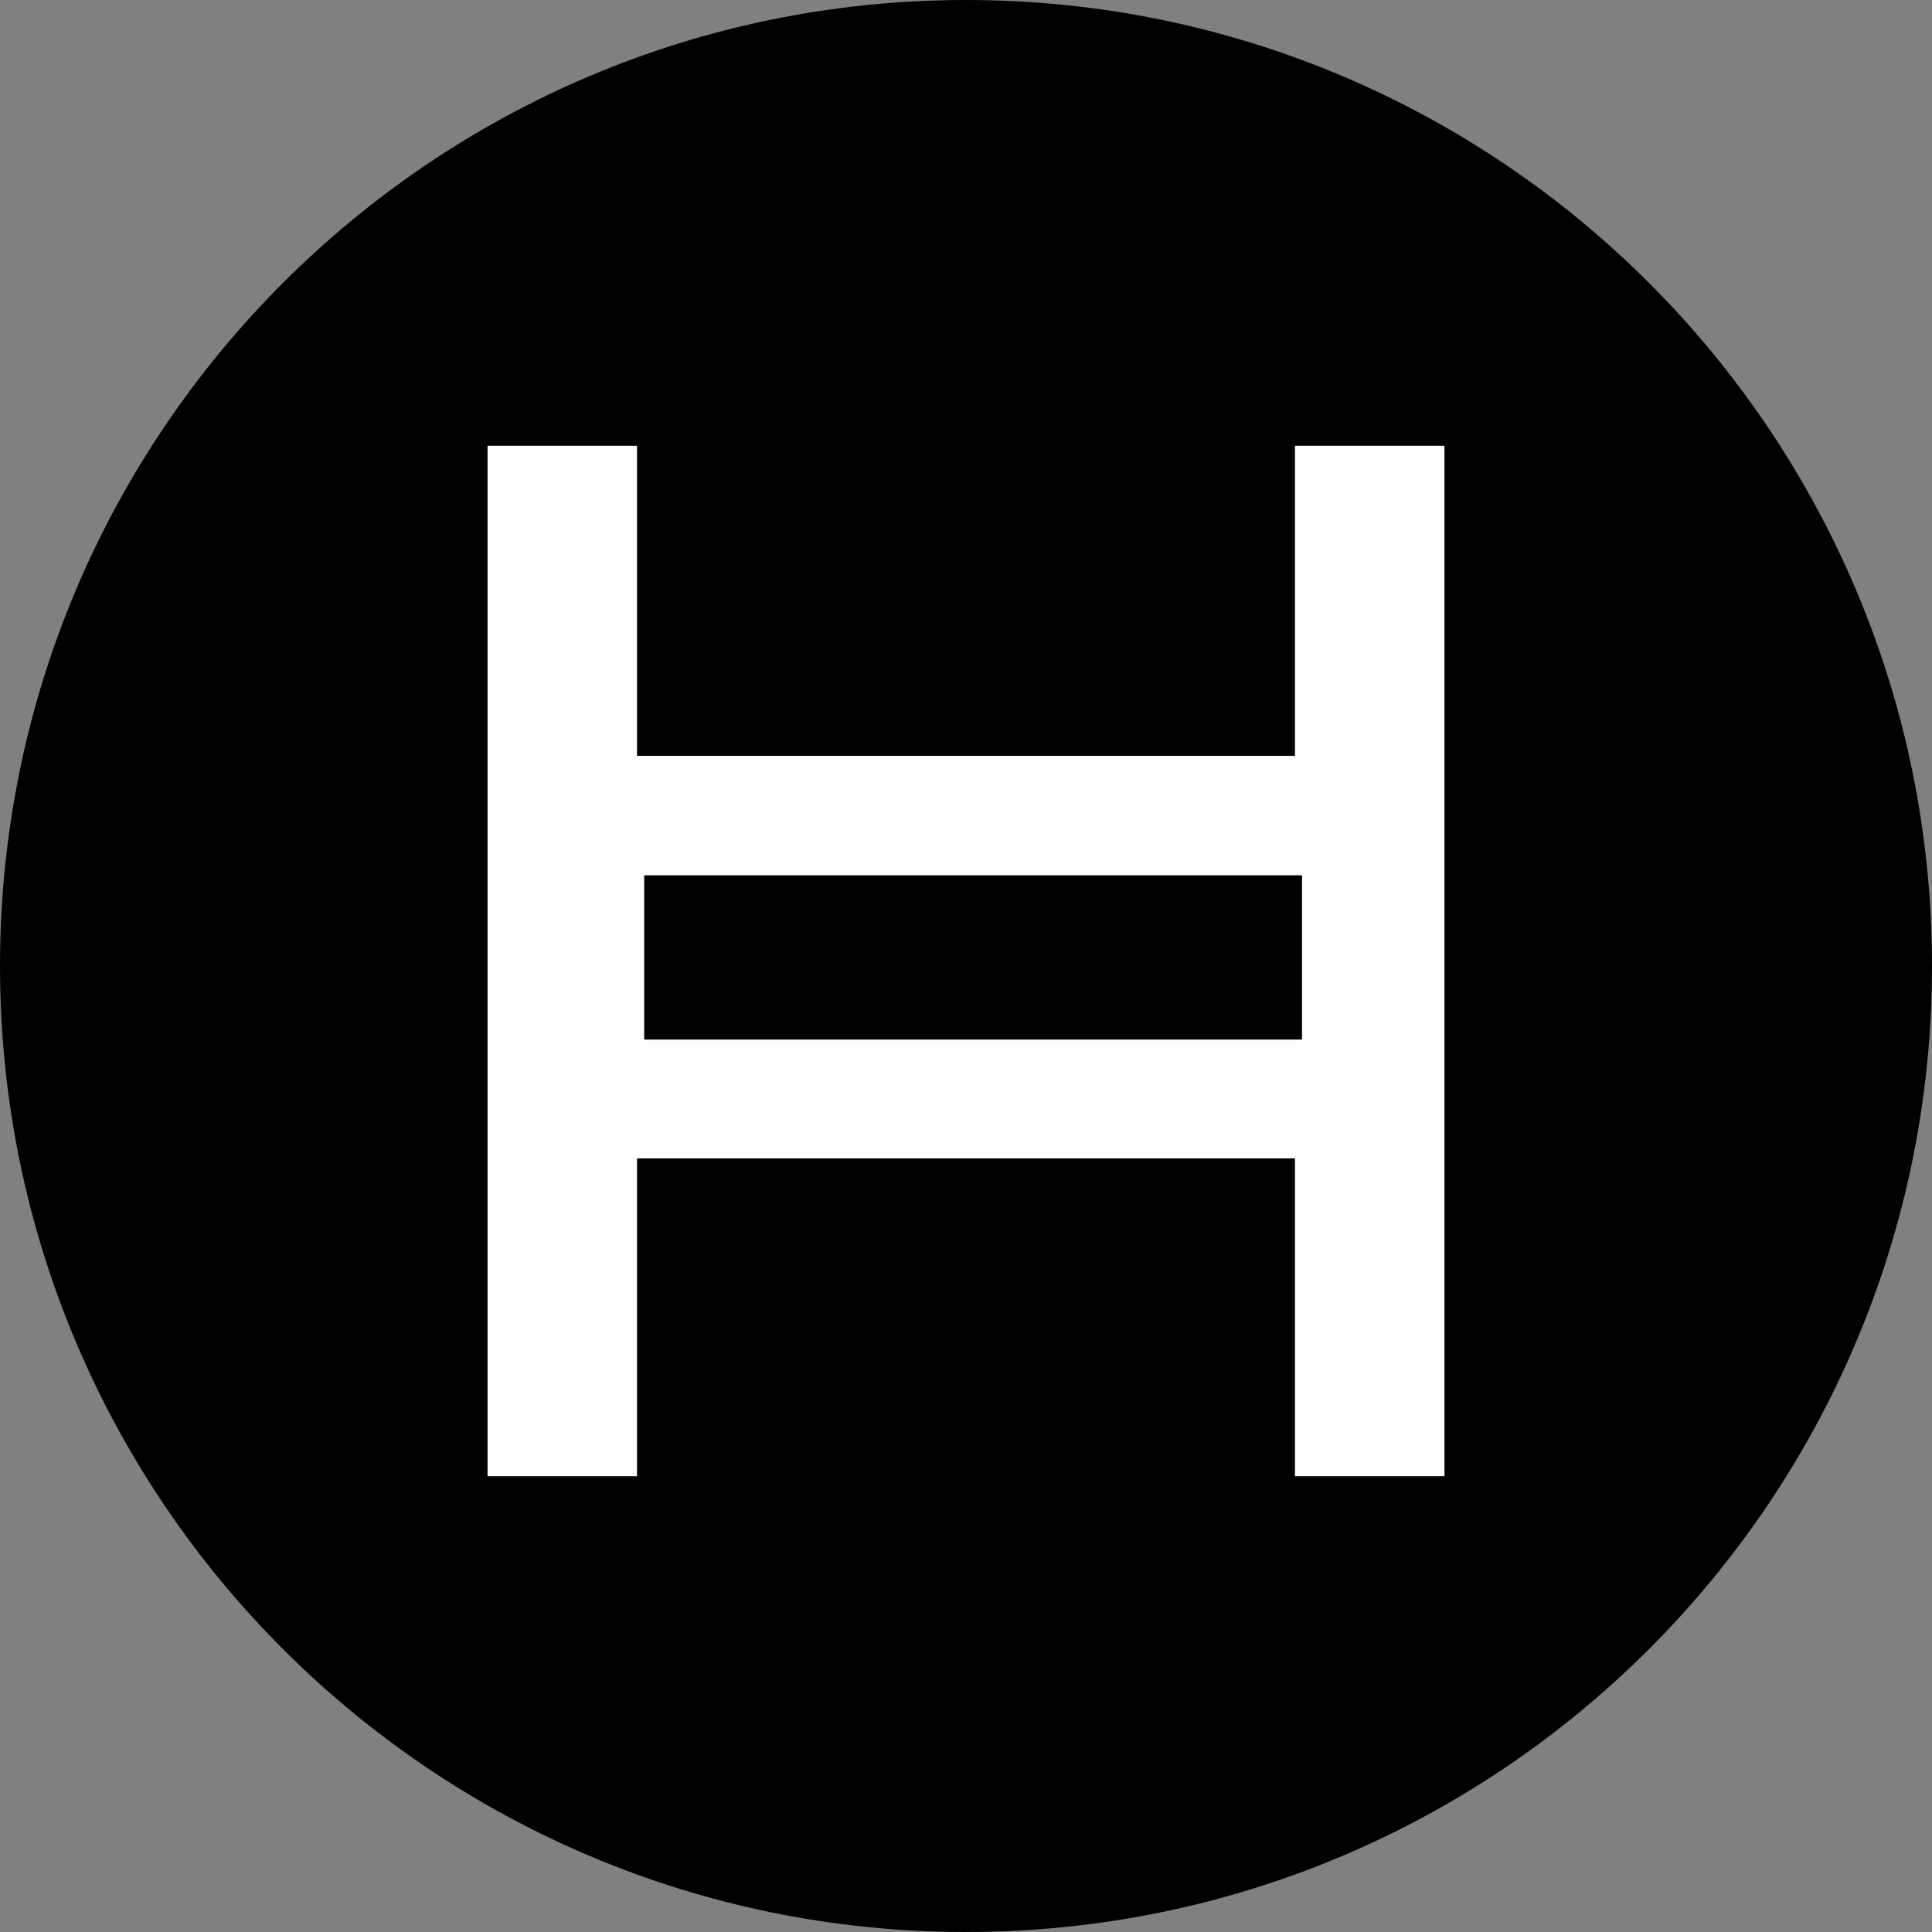
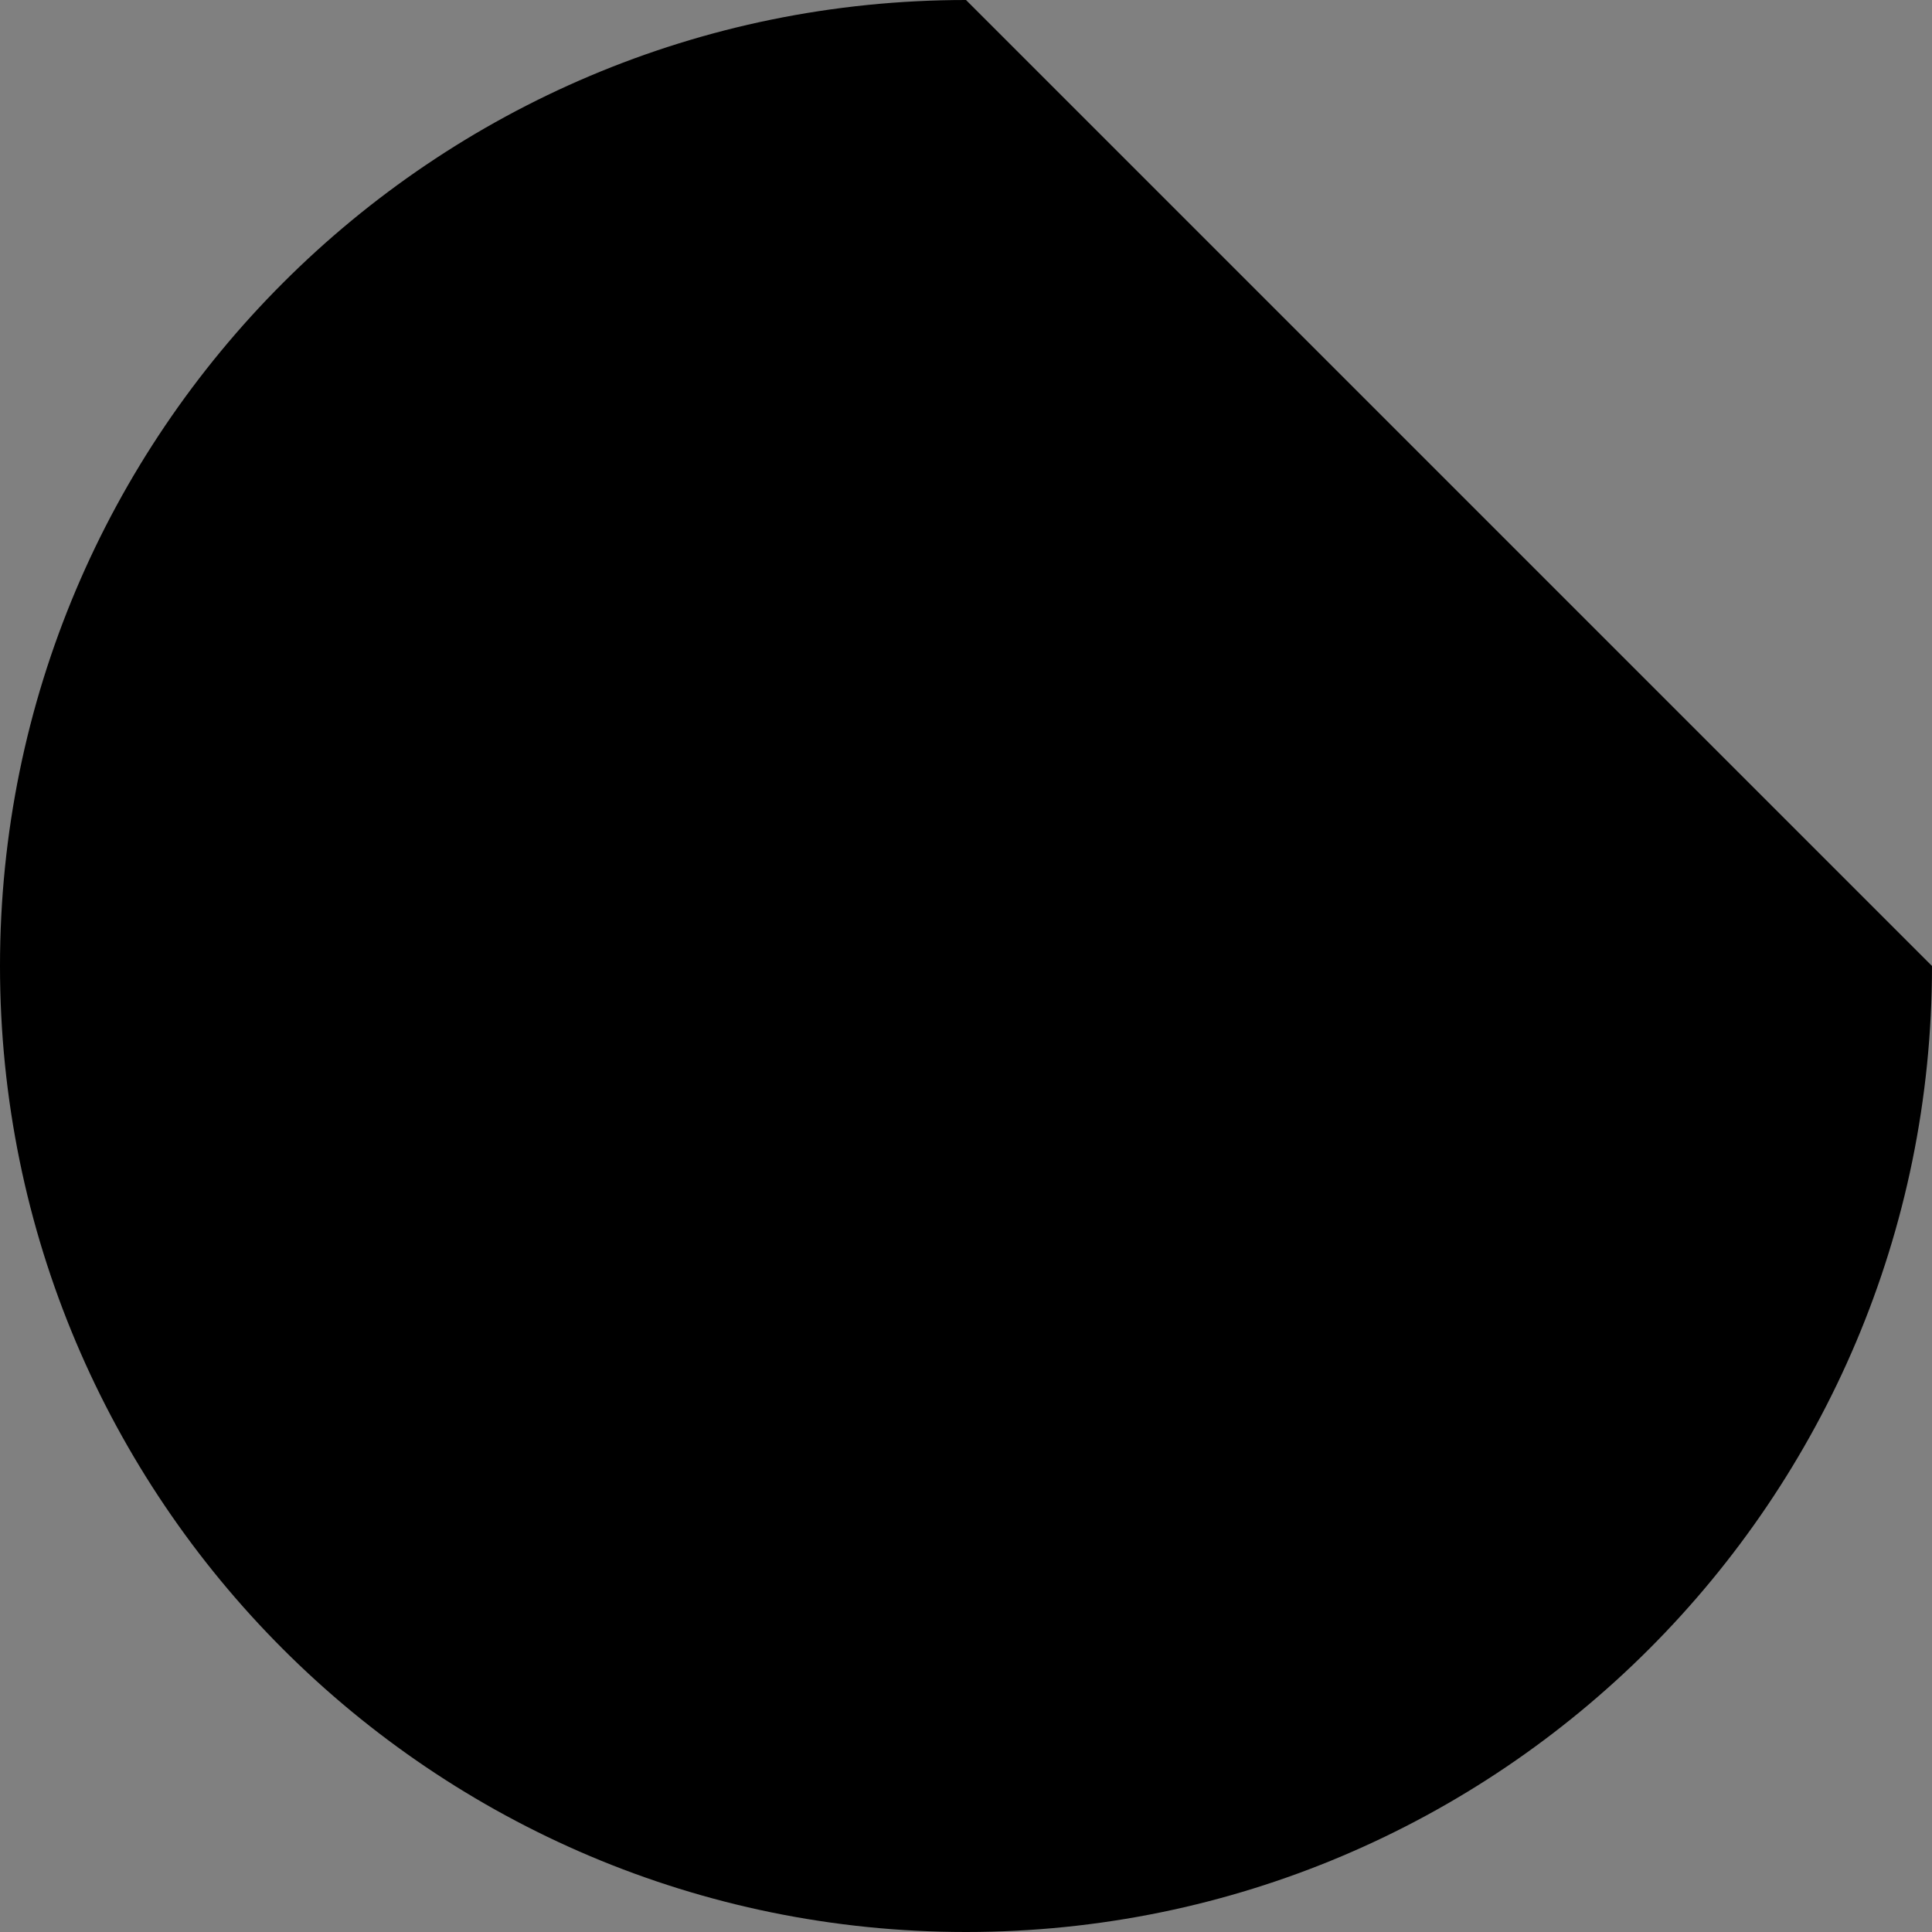
<svg xmlns="http://www.w3.org/2000/svg" id="_饑1" data-name="ﾑ饑1" viewBox="0 0 140 140">
  <rect x="0" y="0" width="140" height="140" fill="#808080" stroke="none" />
  <defs>
    <style>
      .cls-1, .cls-2 {
        stroke-width: 0px;
      }

      .cls-2 {
        fill: #fff;
      }
    </style>
  </defs>
-   <path class="cls-1" d="m70,0C31.34,0,0,31.34,0,70s31.34,70,70,70,70-31.34,70-70S108.66,0,70,0h0Z" />
-   <path class="cls-2" d="m104.67,106.97h-10.83v-23.03h-47.68v23.03h-10.83V32.3h10.83v22.47h47.68v-22.47h10.83v74.67Zm-57.99-31.64h47.67v-11.9h-47.67v11.9Zm0,0" />
+   <path class="cls-1" d="m70,0C31.34,0,0,31.34,0,70s31.34,70,70,70,70-31.34,70-70h0Z" />
</svg>